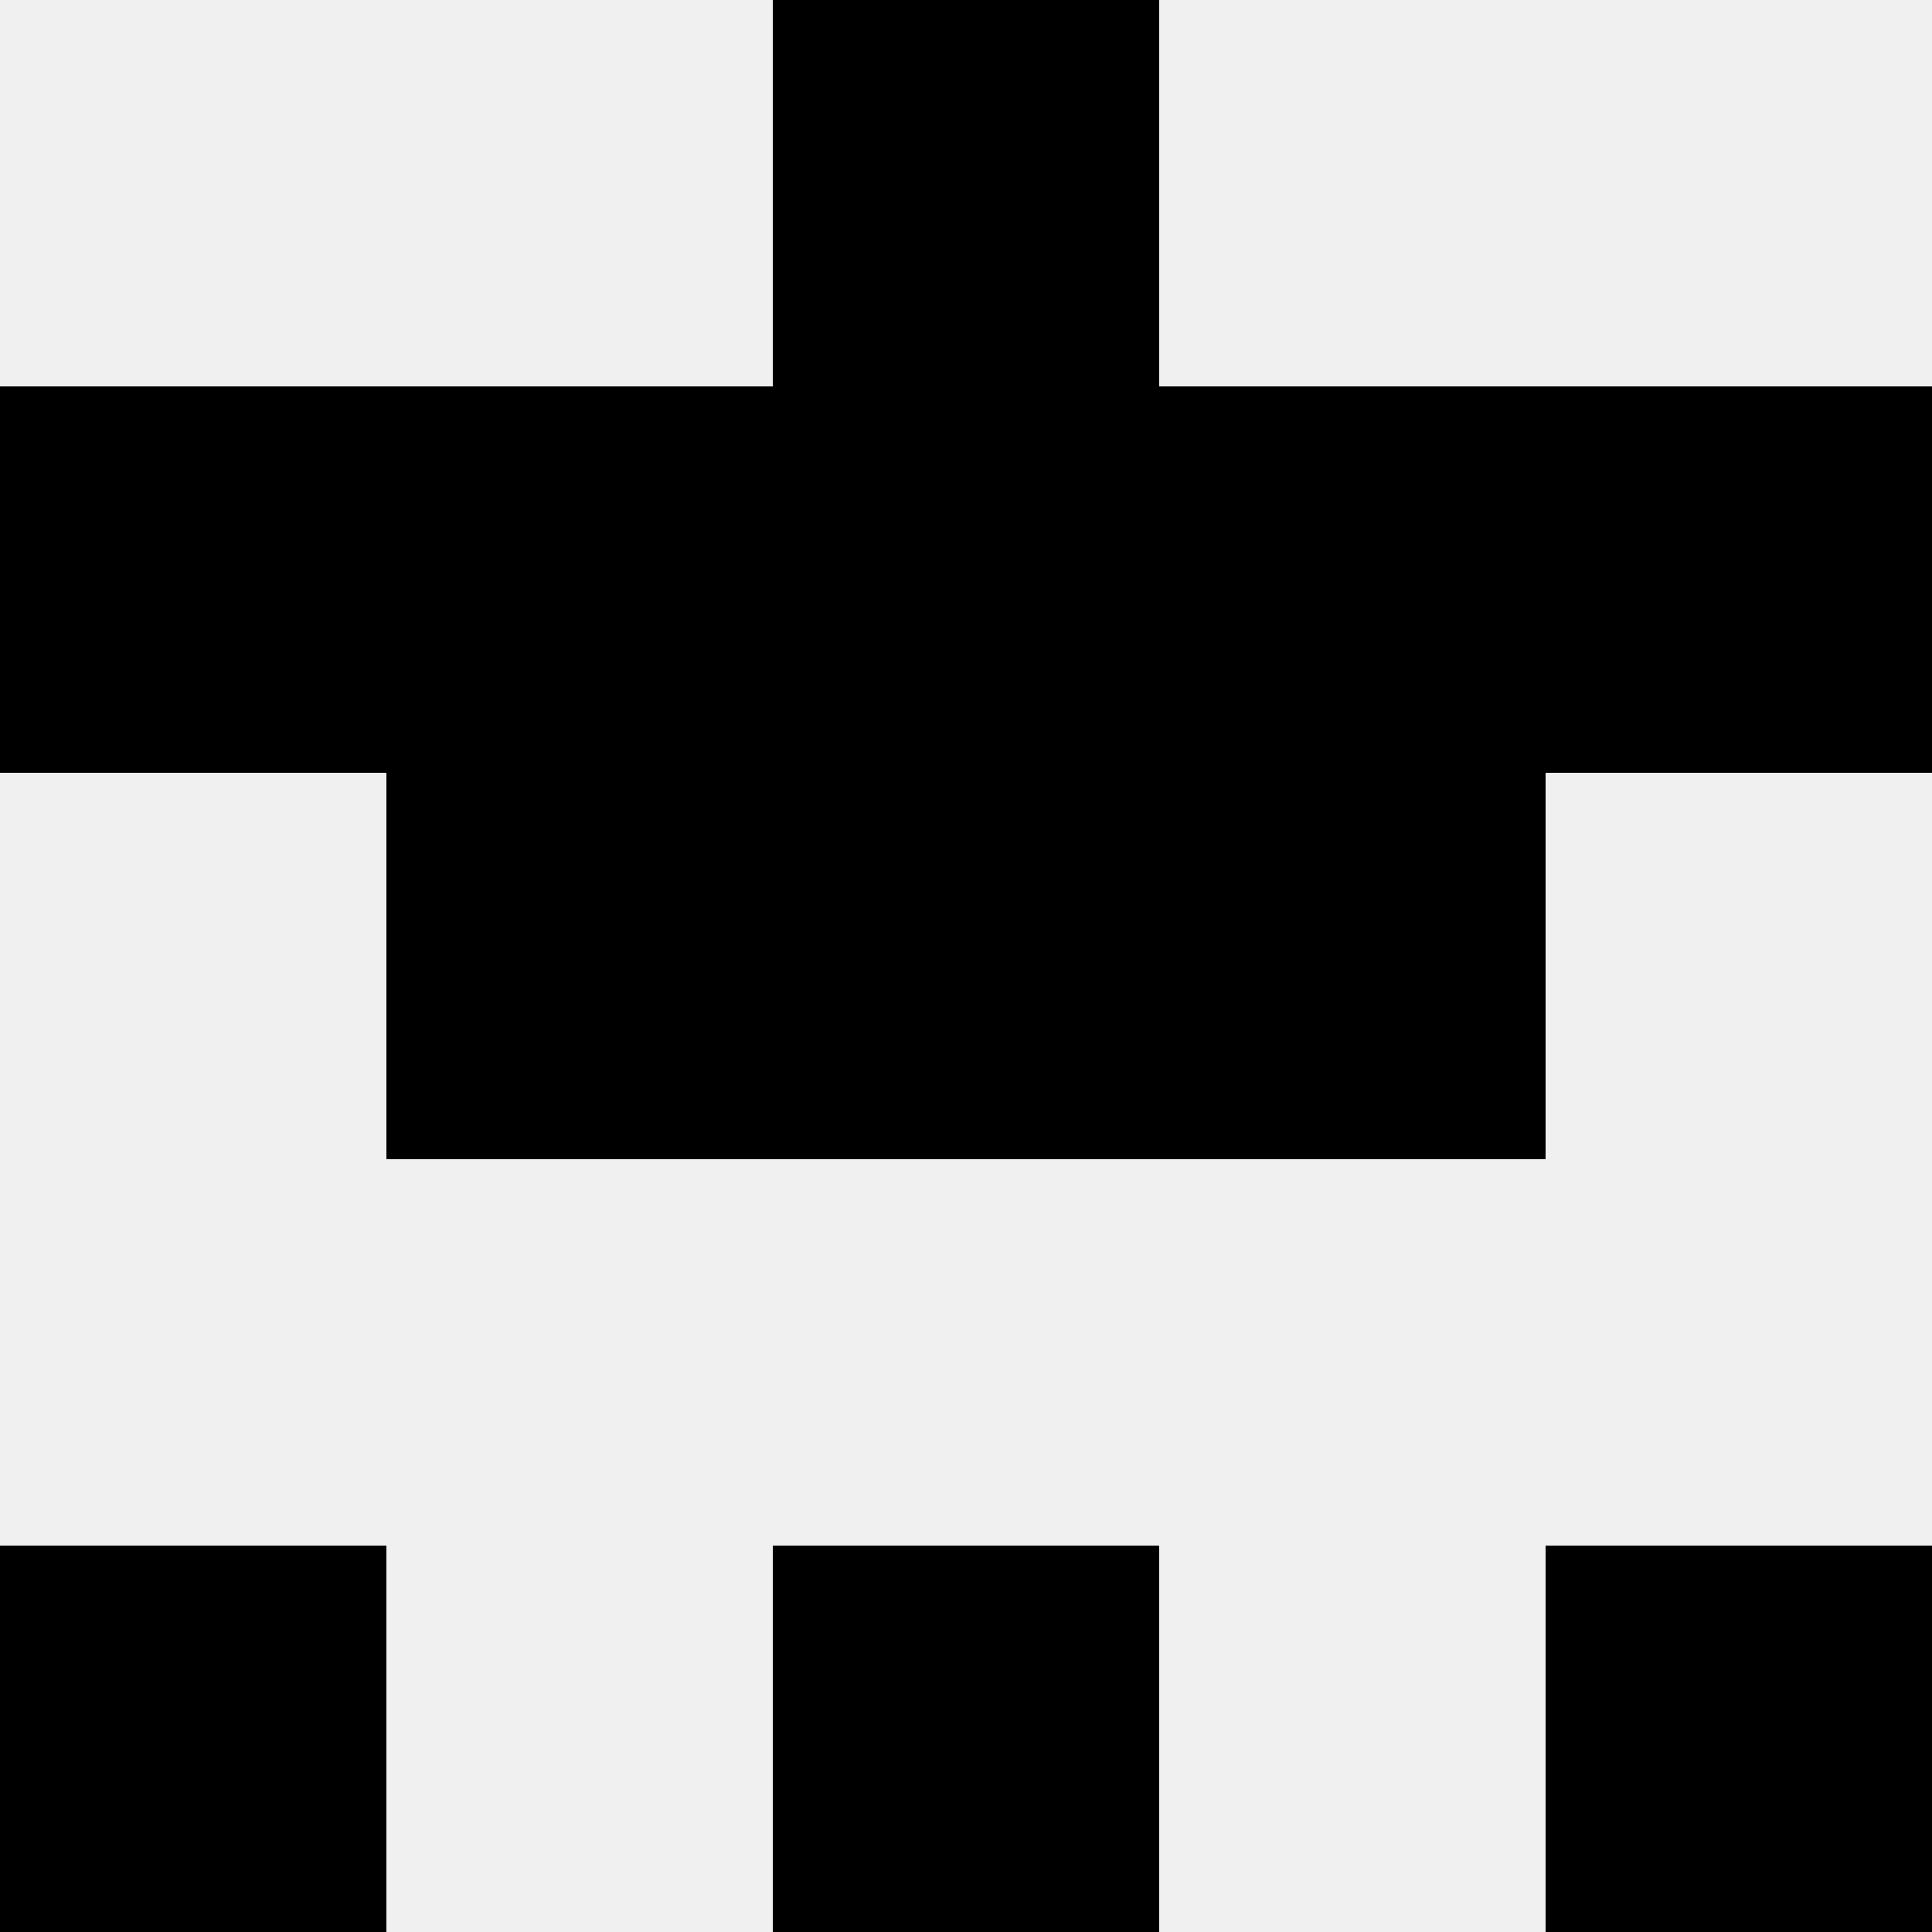
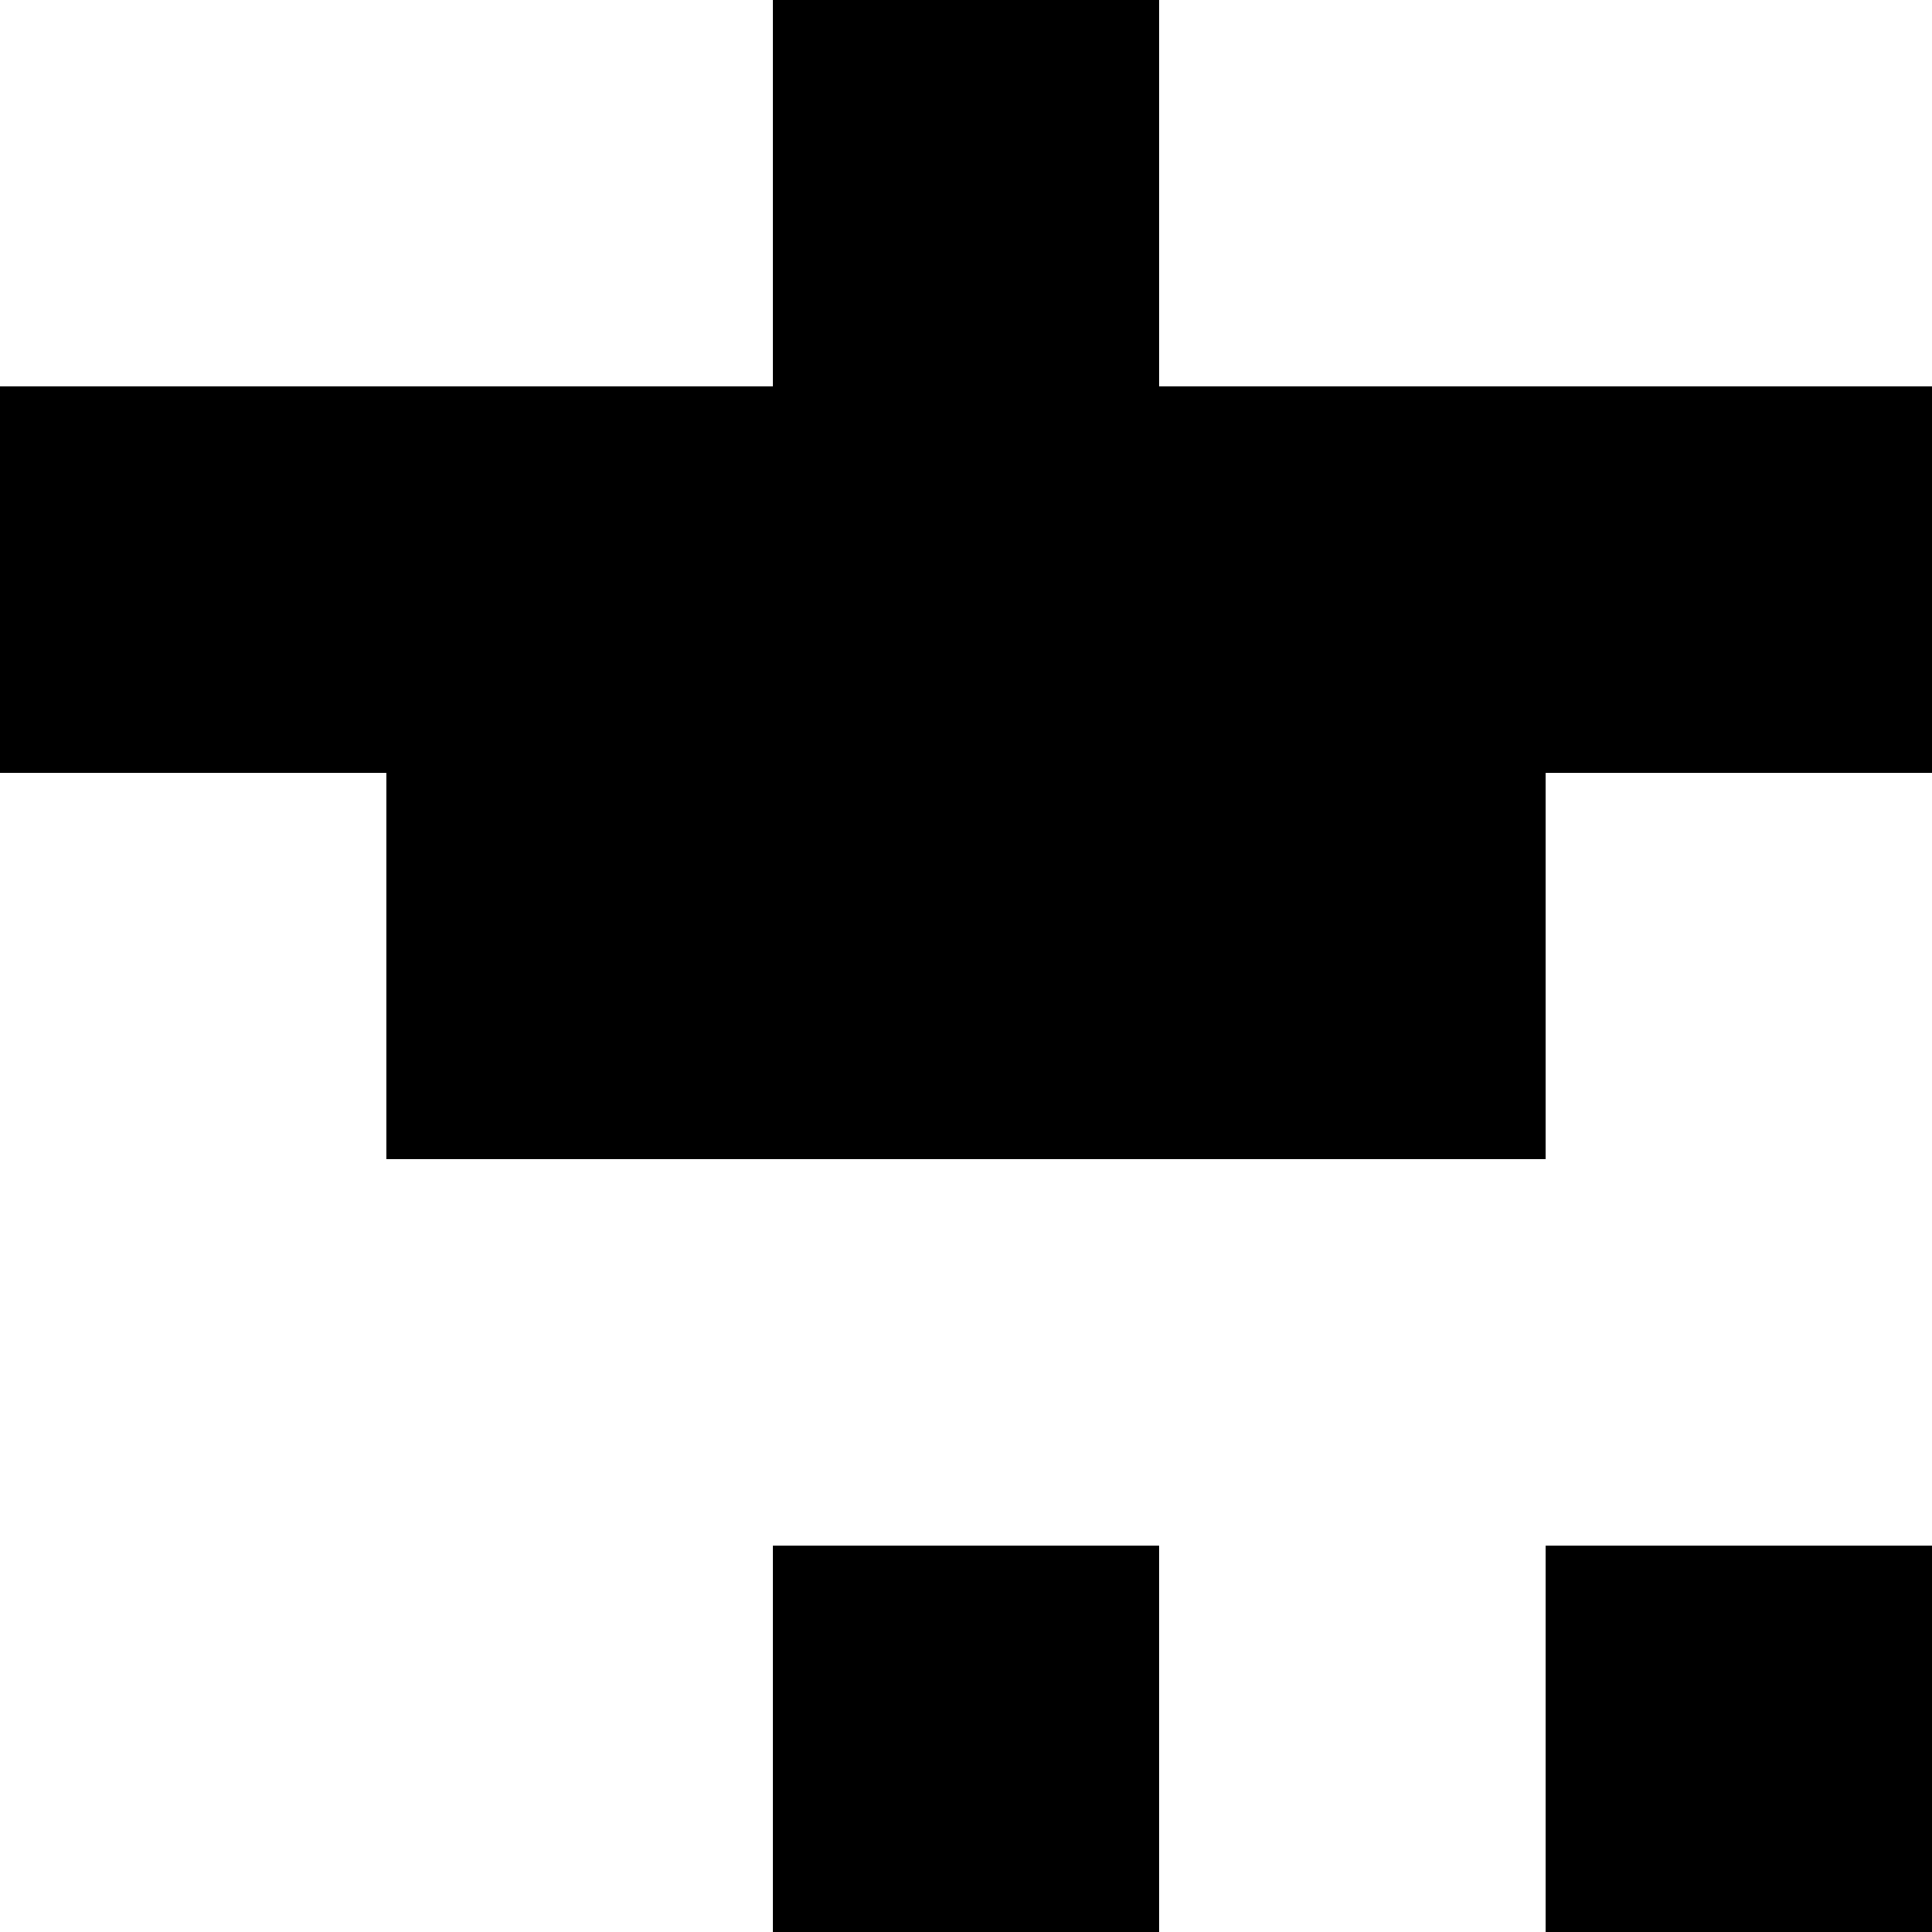
<svg xmlns="http://www.w3.org/2000/svg" width="80" height="80">
-   <rect width="100%" height="100%" fill="#f0f0f0" />
  <rect x="32" y="0" width="16" height="16" fill="hsl(31, 70%, 50%)" />
  <rect x="32" y="0" width="16" height="16" fill="hsl(31, 70%, 50%)" />
  <rect x="0" y="16" width="16" height="16" fill="hsl(31, 70%, 50%)" />
  <rect x="64" y="16" width="16" height="16" fill="hsl(31, 70%, 50%)" />
  <rect x="16" y="16" width="16" height="16" fill="hsl(31, 70%, 50%)" />
  <rect x="48" y="16" width="16" height="16" fill="hsl(31, 70%, 50%)" />
  <rect x="32" y="16" width="16" height="16" fill="hsl(31, 70%, 50%)" />
-   <rect x="32" y="16" width="16" height="16" fill="hsl(31, 70%, 50%)" />
  <rect x="16" y="32" width="16" height="16" fill="hsl(31, 70%, 50%)" />
  <rect x="48" y="32" width="16" height="16" fill="hsl(31, 70%, 50%)" />
  <rect x="32" y="32" width="16" height="16" fill="hsl(31, 70%, 50%)" />
  <rect x="32" y="32" width="16" height="16" fill="hsl(31, 70%, 50%)" />
-   <rect x="0" y="64" width="16" height="16" fill="hsl(31, 70%, 50%)" />
  <rect x="64" y="64" width="16" height="16" fill="hsl(31, 70%, 50%)" />
  <rect x="32" y="64" width="16" height="16" fill="hsl(31, 70%, 50%)" />
  <rect x="32" y="64" width="16" height="16" fill="hsl(31, 70%, 50%)" />
</svg>